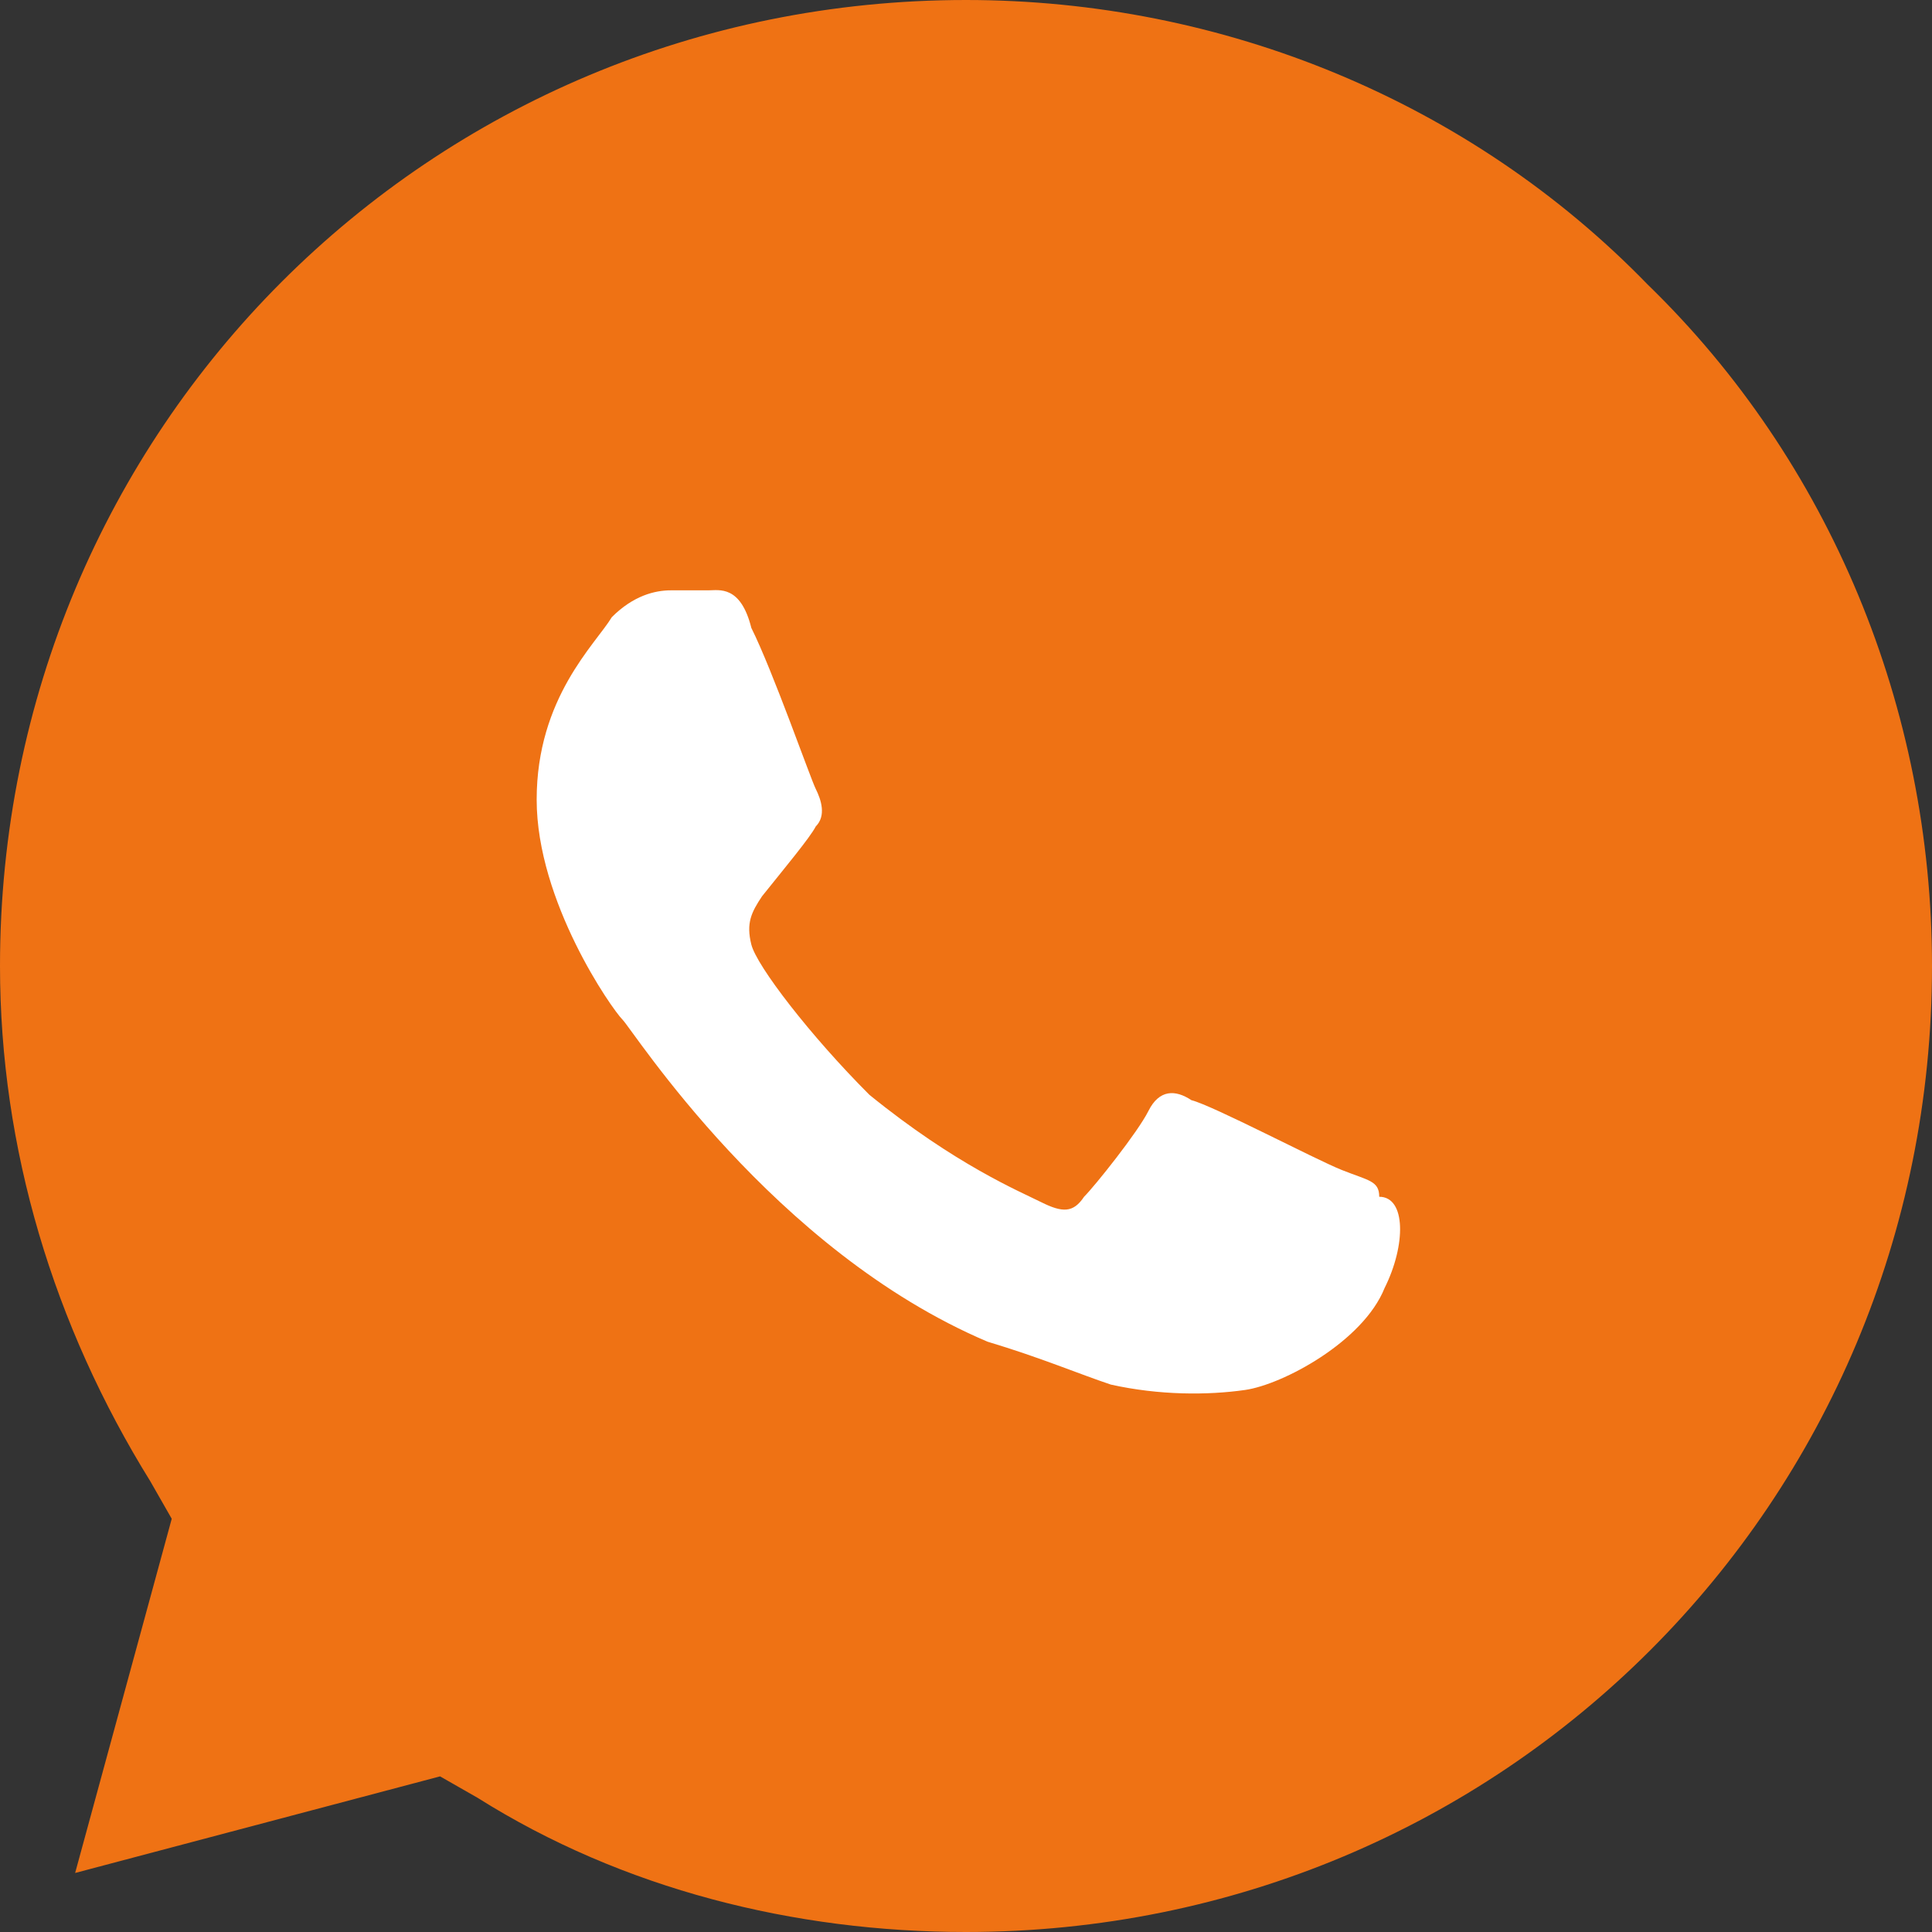
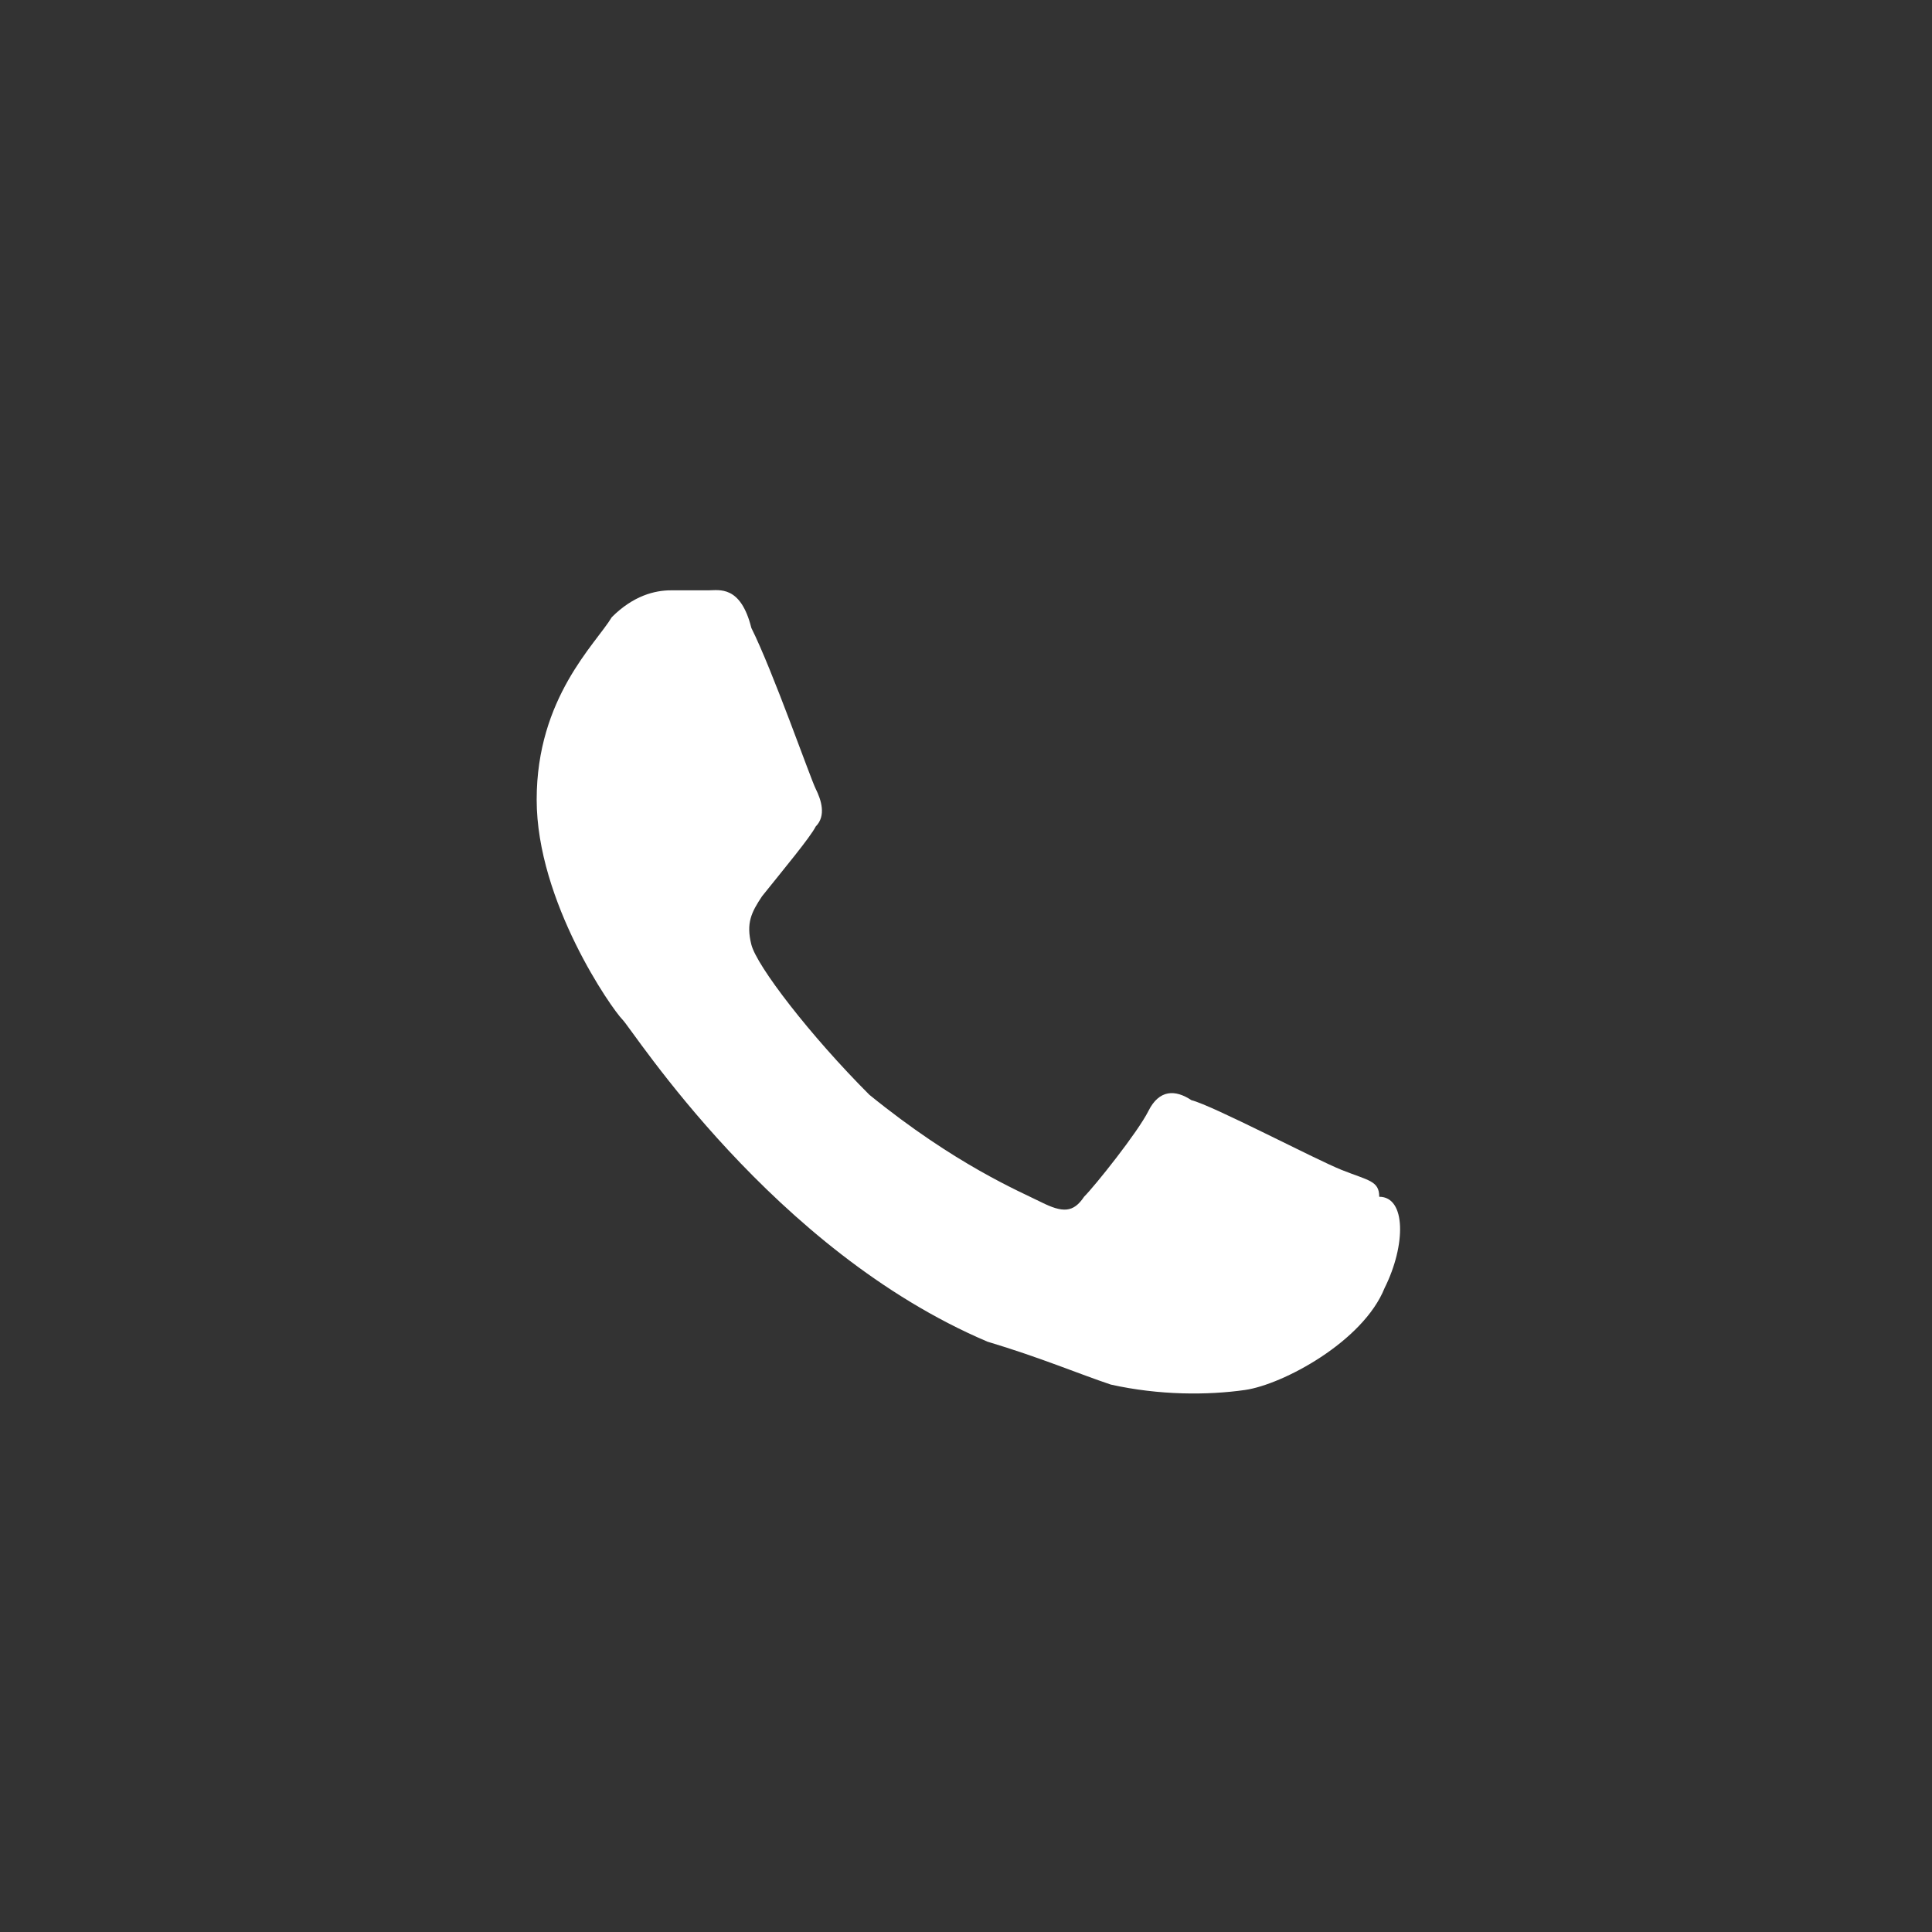
<svg xmlns="http://www.w3.org/2000/svg" id="Слой_1" x="0px" y="0px" viewBox="0 0 36 36" style="enable-background:new 0 0 36 36;" xml:space="preserve">
  <rect x="0" y="0" width="36" height="36" fill="#333333" stroke="none" />
  <style type="text/css"> .st0{fill:#EF7214;} .st1{fill:#FFFFFF;} </style>
-   <path class="st0" d="M36,18c0,10-8,18-18,18l0,0c-3.2,0-6.4-0.8-9.1-2.5l-0.7-0.4l-6.8,1.8l1.8-6.6l-0.4-0.7C1,24.7,0,21.4,0,18 C0,8,8,0,18,0c4.8,0,9.4,1.9,12.7,5.3C34.1,8.6,36,13.2,36,18z" />
  <path class="st1" d="M25.8,24c-0.4,1-1.9,1.8-2.6,1.9c-0.7,0.1-1.6,0.1-2.5-0.1c-0.6-0.2-1.3-0.5-2.3-0.8c-4-1.7-6.6-5.8-6.8-6 c-0.2-0.2-1.6-2.2-1.6-4.1c0-1.9,1.1-2.9,1.4-3.4c0.4-0.4,0.8-0.5,1.1-0.5c0.2,0,0.5,0,0.7,0c0.2,0,0.6-0.1,0.8,0.7 c0.4,0.8,1.1,2.8,1.2,3s0.2,0.5,0,0.7c-0.1,0.2-0.6,0.8-1,1.3C14,17,13.9,17.2,14,17.6s1.1,1.7,2.2,2.8c1.6,1.3,2.8,1.8,3.2,2 c0.4,0.2,0.6,0.2,0.8-0.1c0.2-0.2,1-1.2,1.2-1.6c0.2-0.4,0.5-0.4,0.8-0.2c0.4,0.1,2.3,1.1,2.8,1.3c0.5,0.2,0.7,0.2,0.7,0.5 C26.2,22.3,26.2,23.2,25.8,24z" />
</svg>